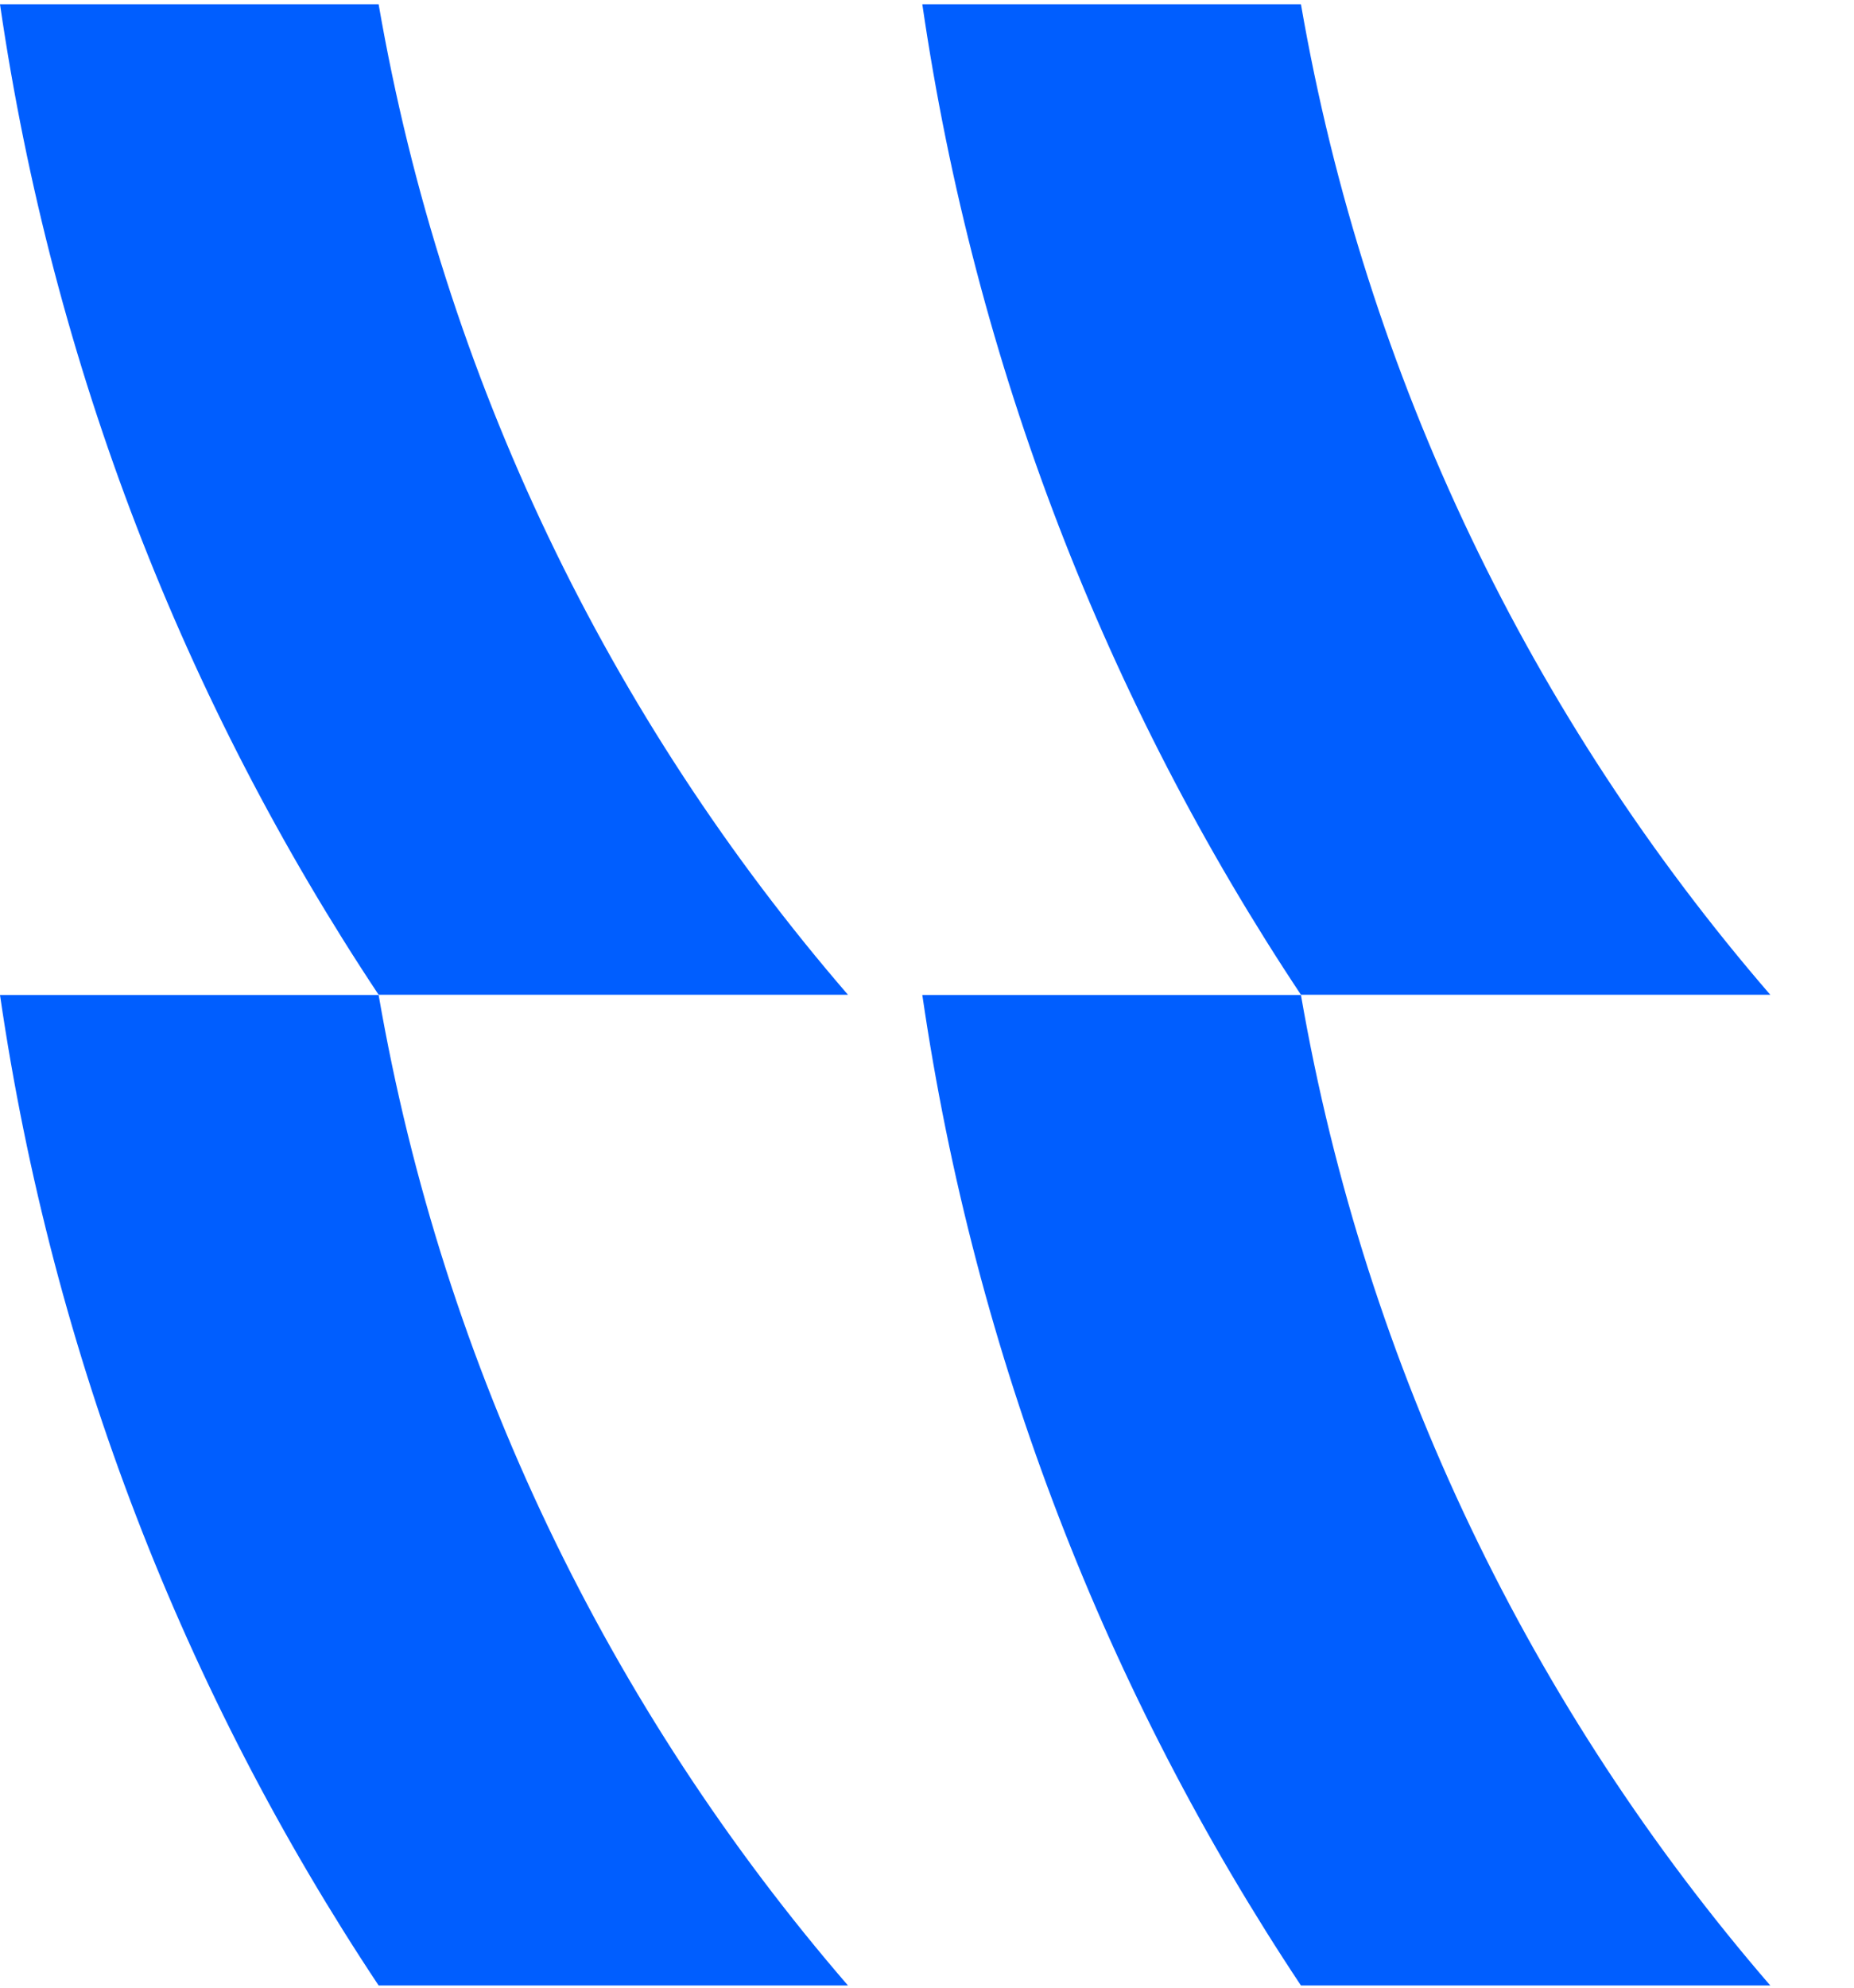
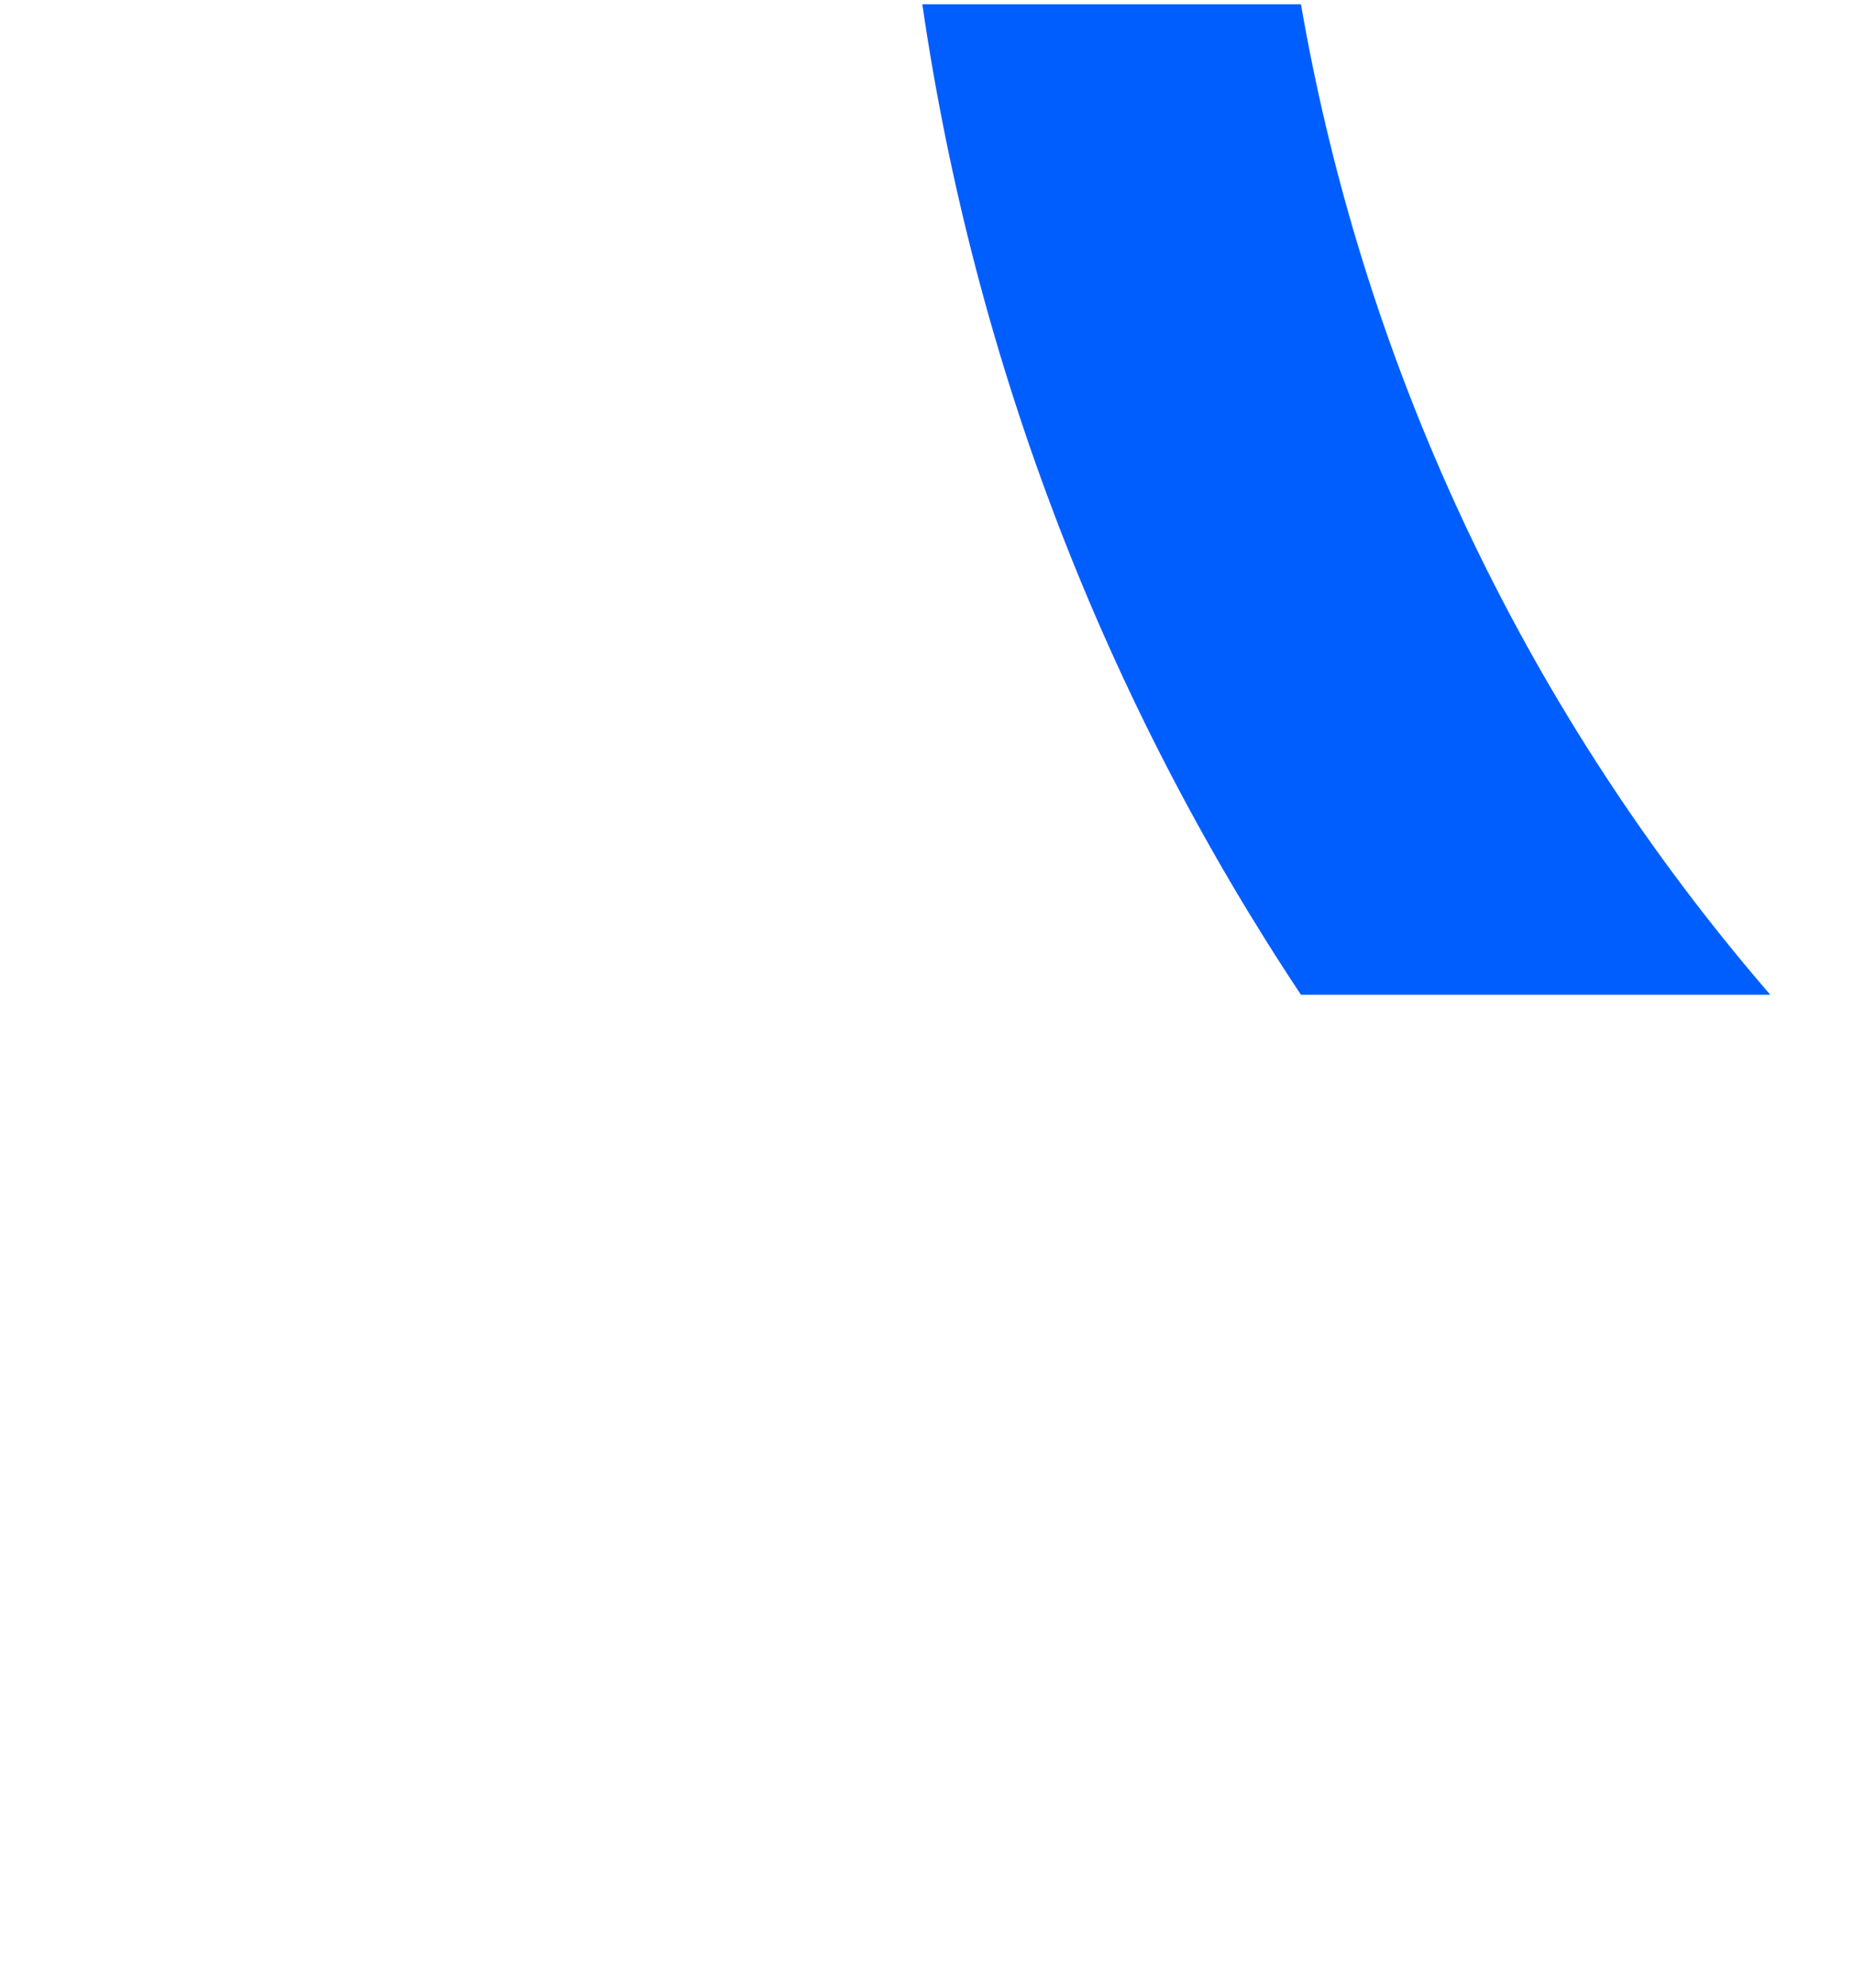
<svg xmlns="http://www.w3.org/2000/svg" width="210" height="225" viewBox="0 0 210 225" fill="none">
-   <path d="M42.886 0.482C50.235 42.896 69.061 81.376 96.049 112.607H42.888C20.915 79.558 5.975 41.486 0 0.482H42.886Z" fill="#005EFF" />
-   <path d="M42.886 112.628C50.235 155.042 69.061 193.522 96.049 224.753H42.888C20.915 191.704 5.975 153.632 0 112.628H42.886Z" fill="#005EFF" />
  <path d="M147.356 0.482C154.704 42.896 173.53 81.376 200.518 112.607H147.357C125.385 79.558 110.445 41.486 104.469 0.482H147.356Z" fill="#005EFF" />
-   <path d="M147.355 112.628C154.704 155.042 173.53 193.522 200.518 224.753H147.356C125.384 191.704 110.444 153.632 104.469 112.628H147.355Z" fill="#005EFF" />
</svg>